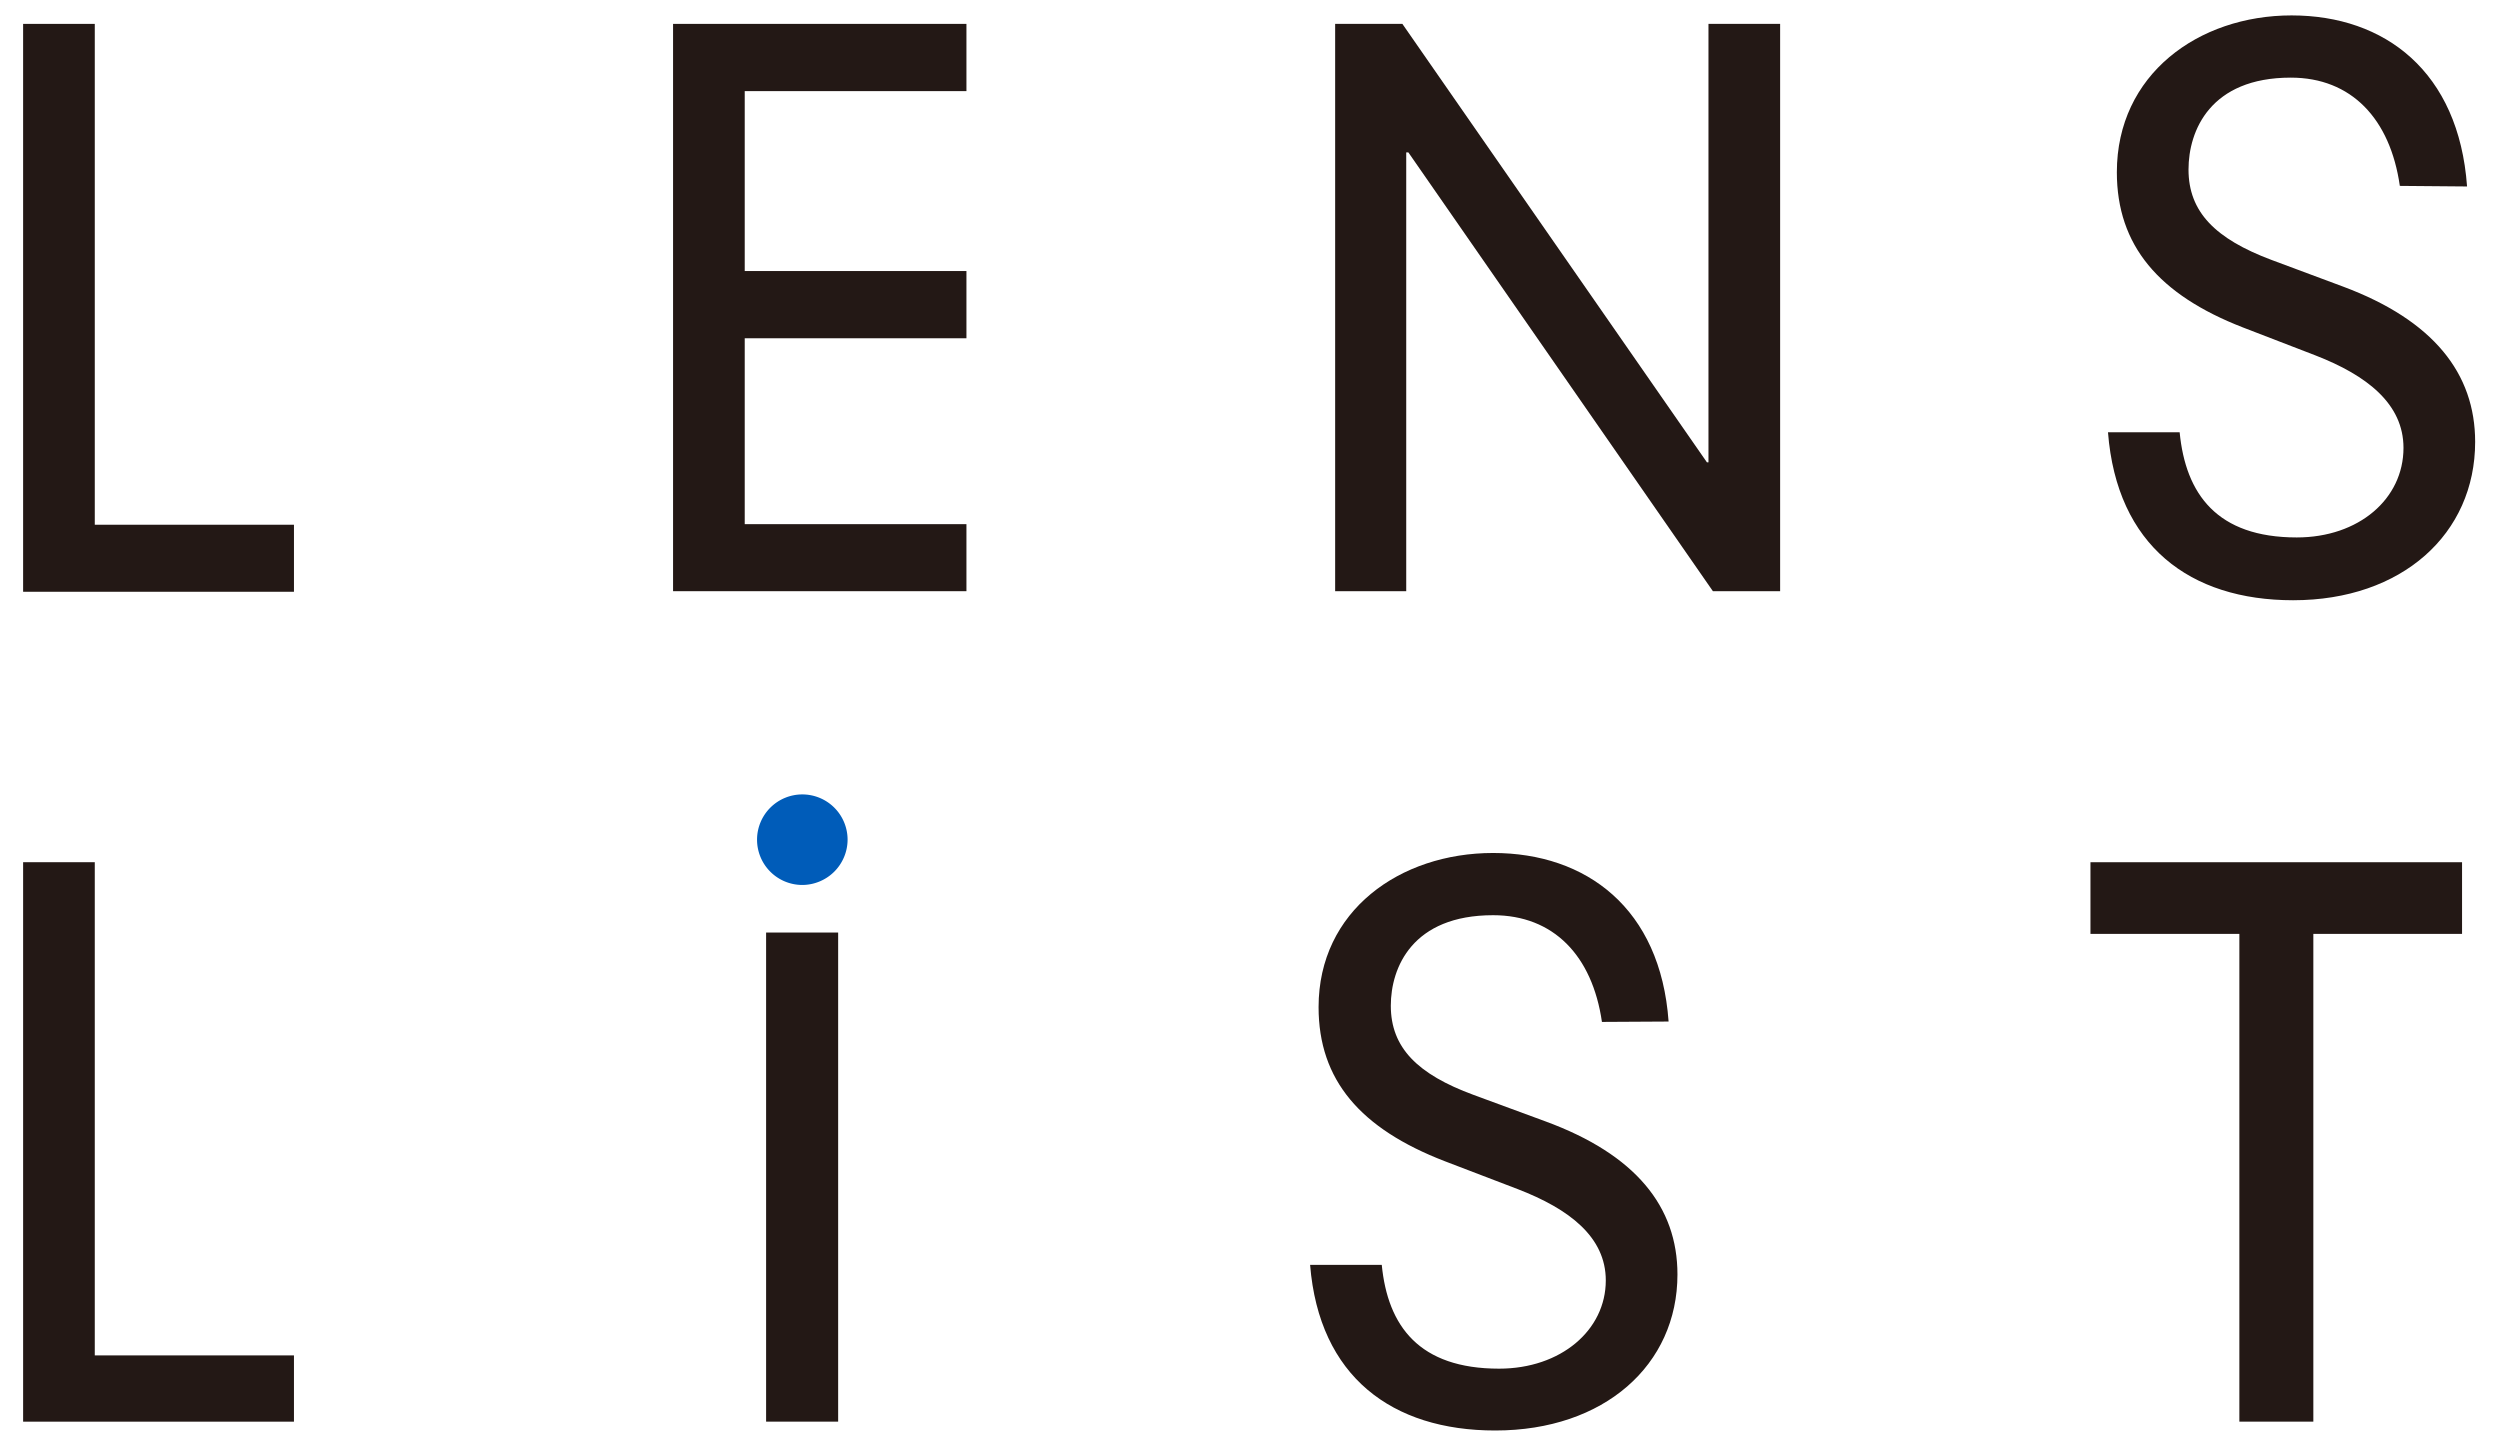
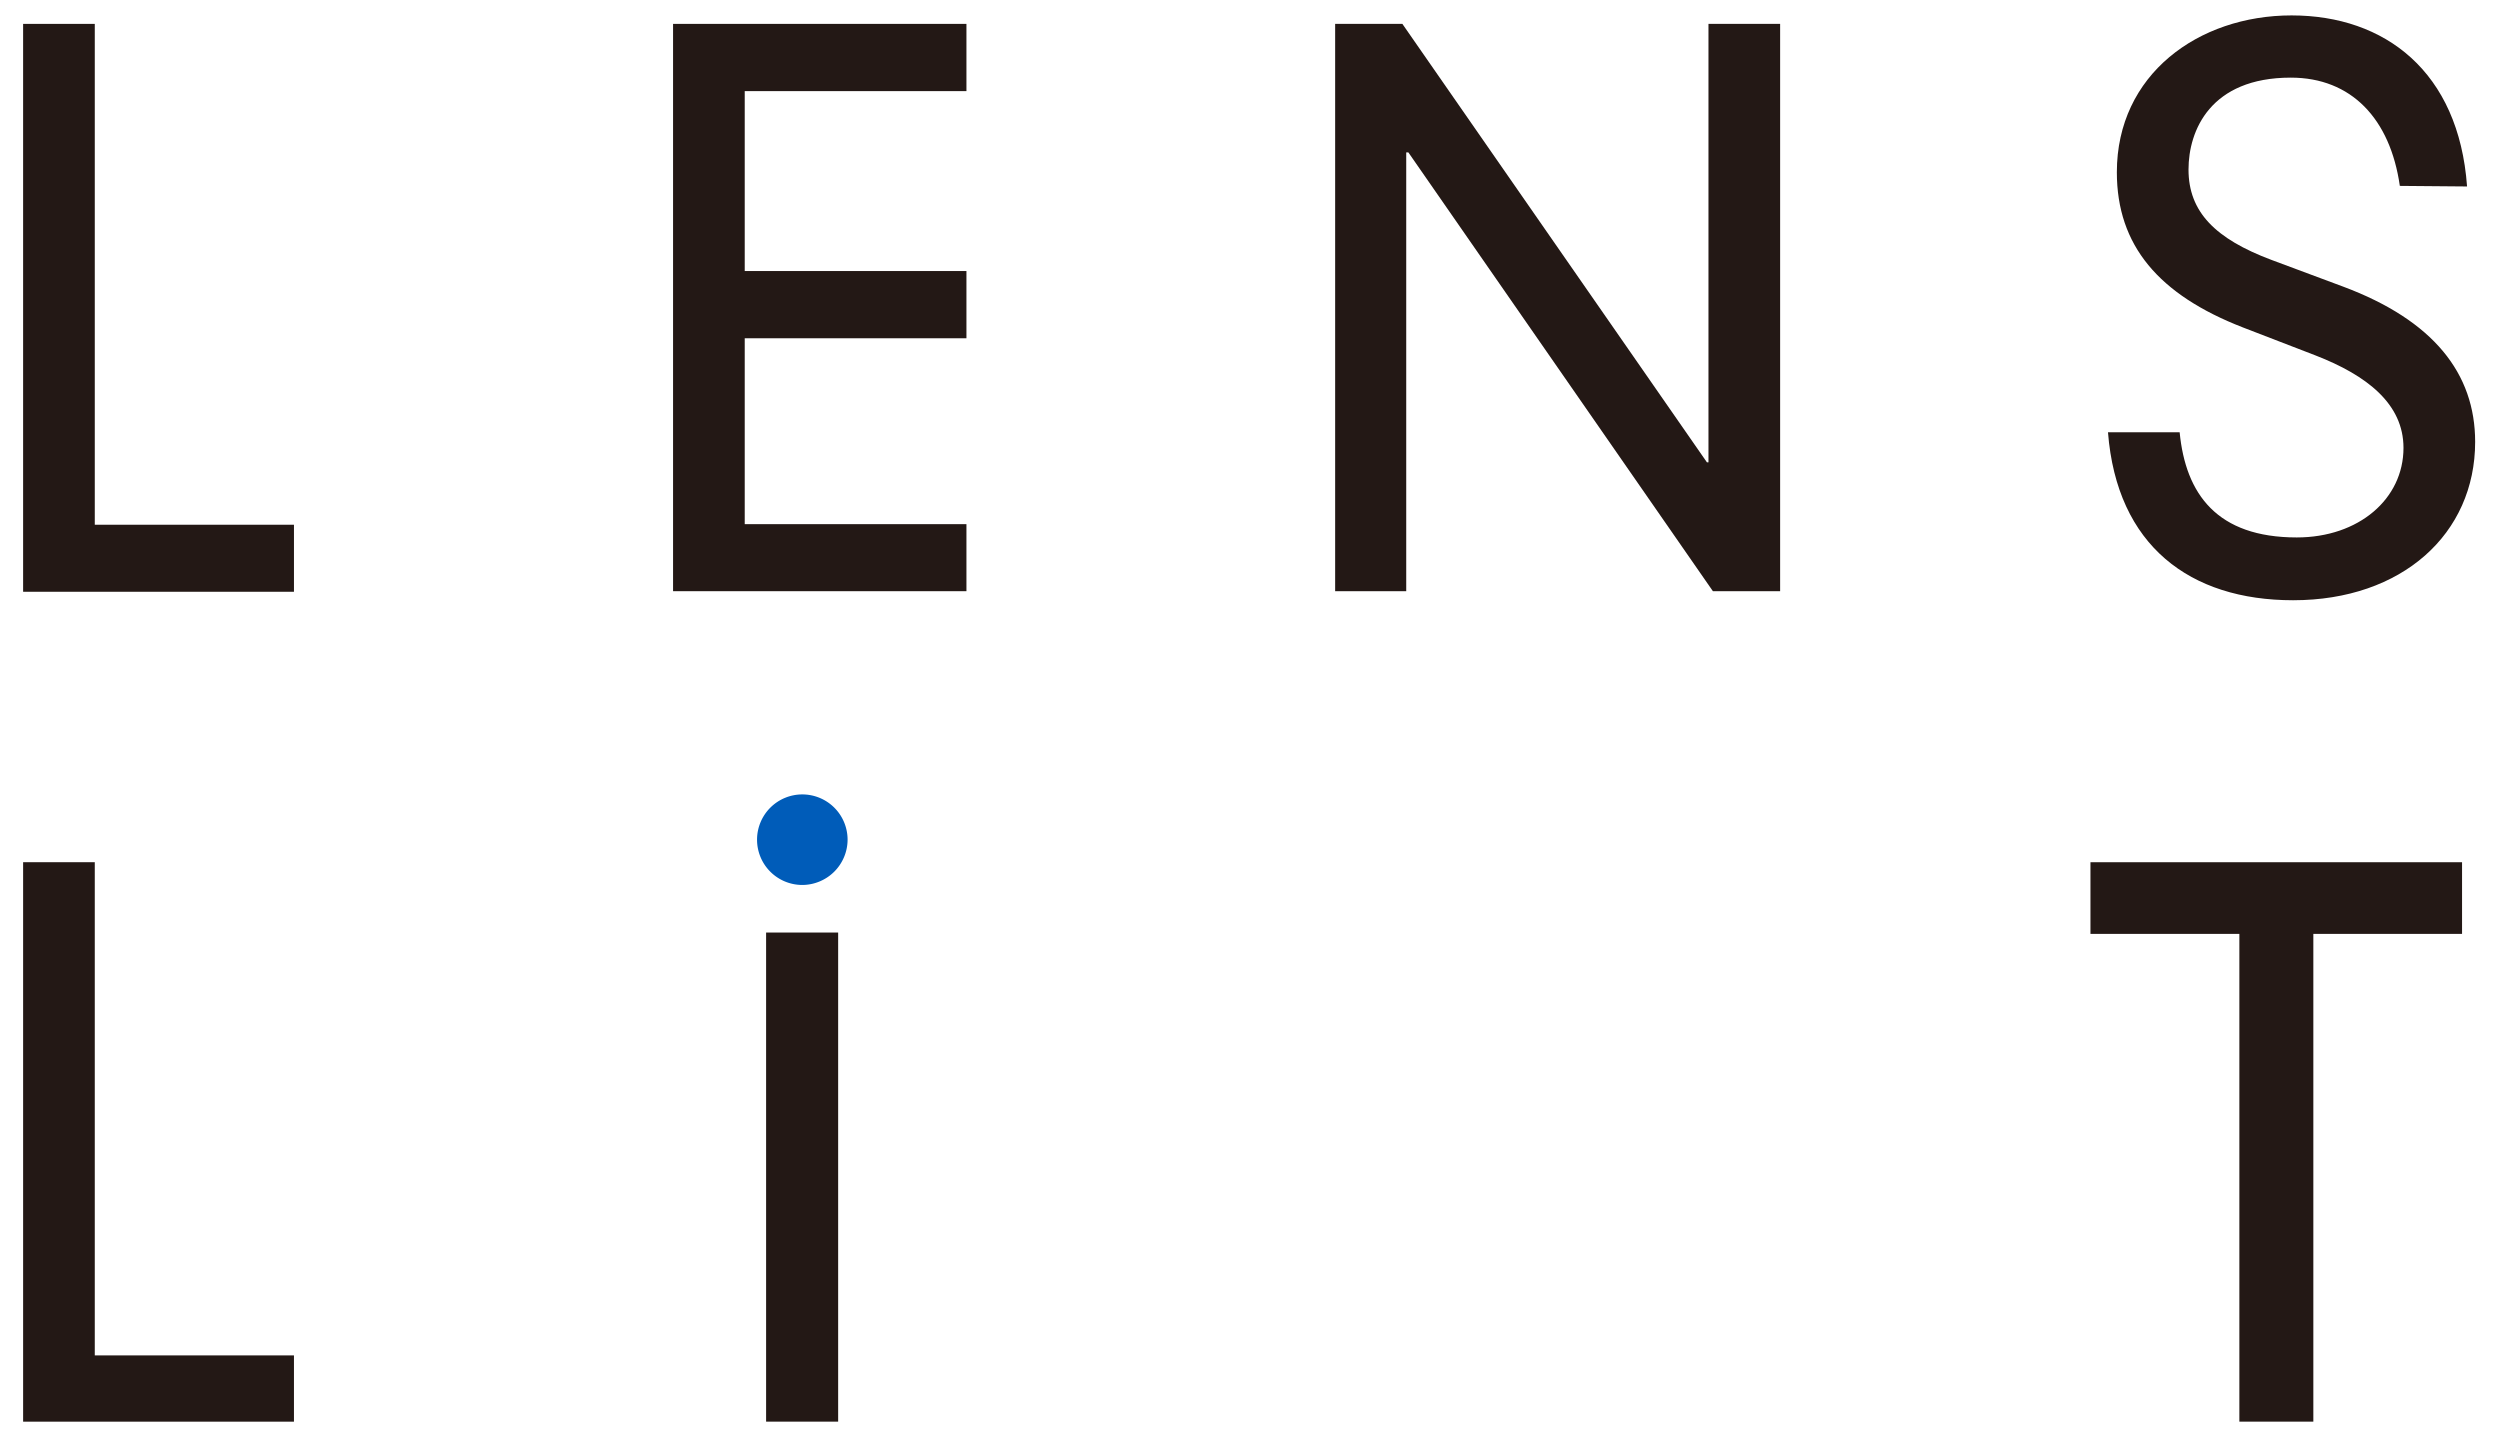
<svg xmlns="http://www.w3.org/2000/svg" viewBox="0 0 129.78 75.26">
  <defs>
    <style>.cls-1{fill:none;}.cls-2{fill:#231815;}.cls-3{fill:#005cb9;}</style>
  </defs>
  <g id="レイヤー_2" data-name="レイヤー 2">
    <g id="レイヤー_1-2" data-name="レイヤー 1">
      <rect class="cls-1" width="129.78" height="75.26" />
      <polygon class="cls-2" points="116.25 73.8 116.25 48.48 108.52 48.48 108.52 44.76 127.81 44.76 127.81 48.48 120.09 48.48 120.09 73.8 116.25 73.8" />
      <rect class="cls-2" x="39.77" y="48.41" width="3.74" height="25.39" />
      <path class="cls-3" d="M41.64,45.94A2.35,2.35,0,1,1,44,43.6,2.36,2.36,0,0,1,41.64,45.94Z" />
      <path class="cls-2" d="M1.2,44.76H4.92v25.6H15.26V73.8H1.2Z" />
-       <path class="cls-2" d="M83.16,53.05c-.5-3.44-2.51-5.54-5.65-5.54-4.19,0-5.31,2.71-5.31,4.7,0,2.18,1.39,3.56,4.3,4.63l3.72,1.37c4.69,1.72,6.86,4.43,6.86,7.95,0,4.7-3.8,8.1-9.46,8.1-5.35,0-9.14-2.79-9.61-8.6h3.72c.31,3.18,1.94,5.39,6.09,5.39,3.21,0,5.54-2,5.54-4.58,0-2.26-1.9-3.71-4.57-4.74L75,60.28c-4.38-1.69-6.55-4.21-6.55-8,0-5,4.22-8,9.06-8s8.69,2.87,9.11,8.75Z" />
      <path class="cls-2" d="M1.2,1.24H4.92v26H15.26v3.48H1.2Z" />
      <path class="cls-2" d="M34.94,1.24H50.17V4.73H38.66v9.34H50.17v3.49H38.66v9.65H50.17v3.48H34.94Z" />
      <path class="cls-2" d="M88.69,1.24h3.72V30.69H88.92L73.11,7.91H73V30.69H69.31V1.24H72.8L88.61,24h.08Z" />
      <path class="cls-2" d="M124.58,9.65c-.5-3.49-2.52-5.62-5.66-5.62-4.18,0-5.31,2.75-5.31,4.77,0,2.21,1.4,3.6,4.3,4.69l3.73,1.39c4.68,1.75,6.85,4.5,6.85,8.06,0,4.77-3.79,8.22-9.45,8.22-5.35,0-9.15-2.83-9.61-8.72h3.72c.31,3.21,1.94,5.46,6.08,5.46,3.22,0,5.54-2,5.54-4.65,0-2.28-1.89-3.76-4.57-4.8L116.44,17c-4.38-1.7-6.55-4.26-6.55-8.06,0-5.07,4.23-8.14,9.07-8.14s8.68,2.91,9.11,8.88Z" />
    </g>
  </g>
</svg>